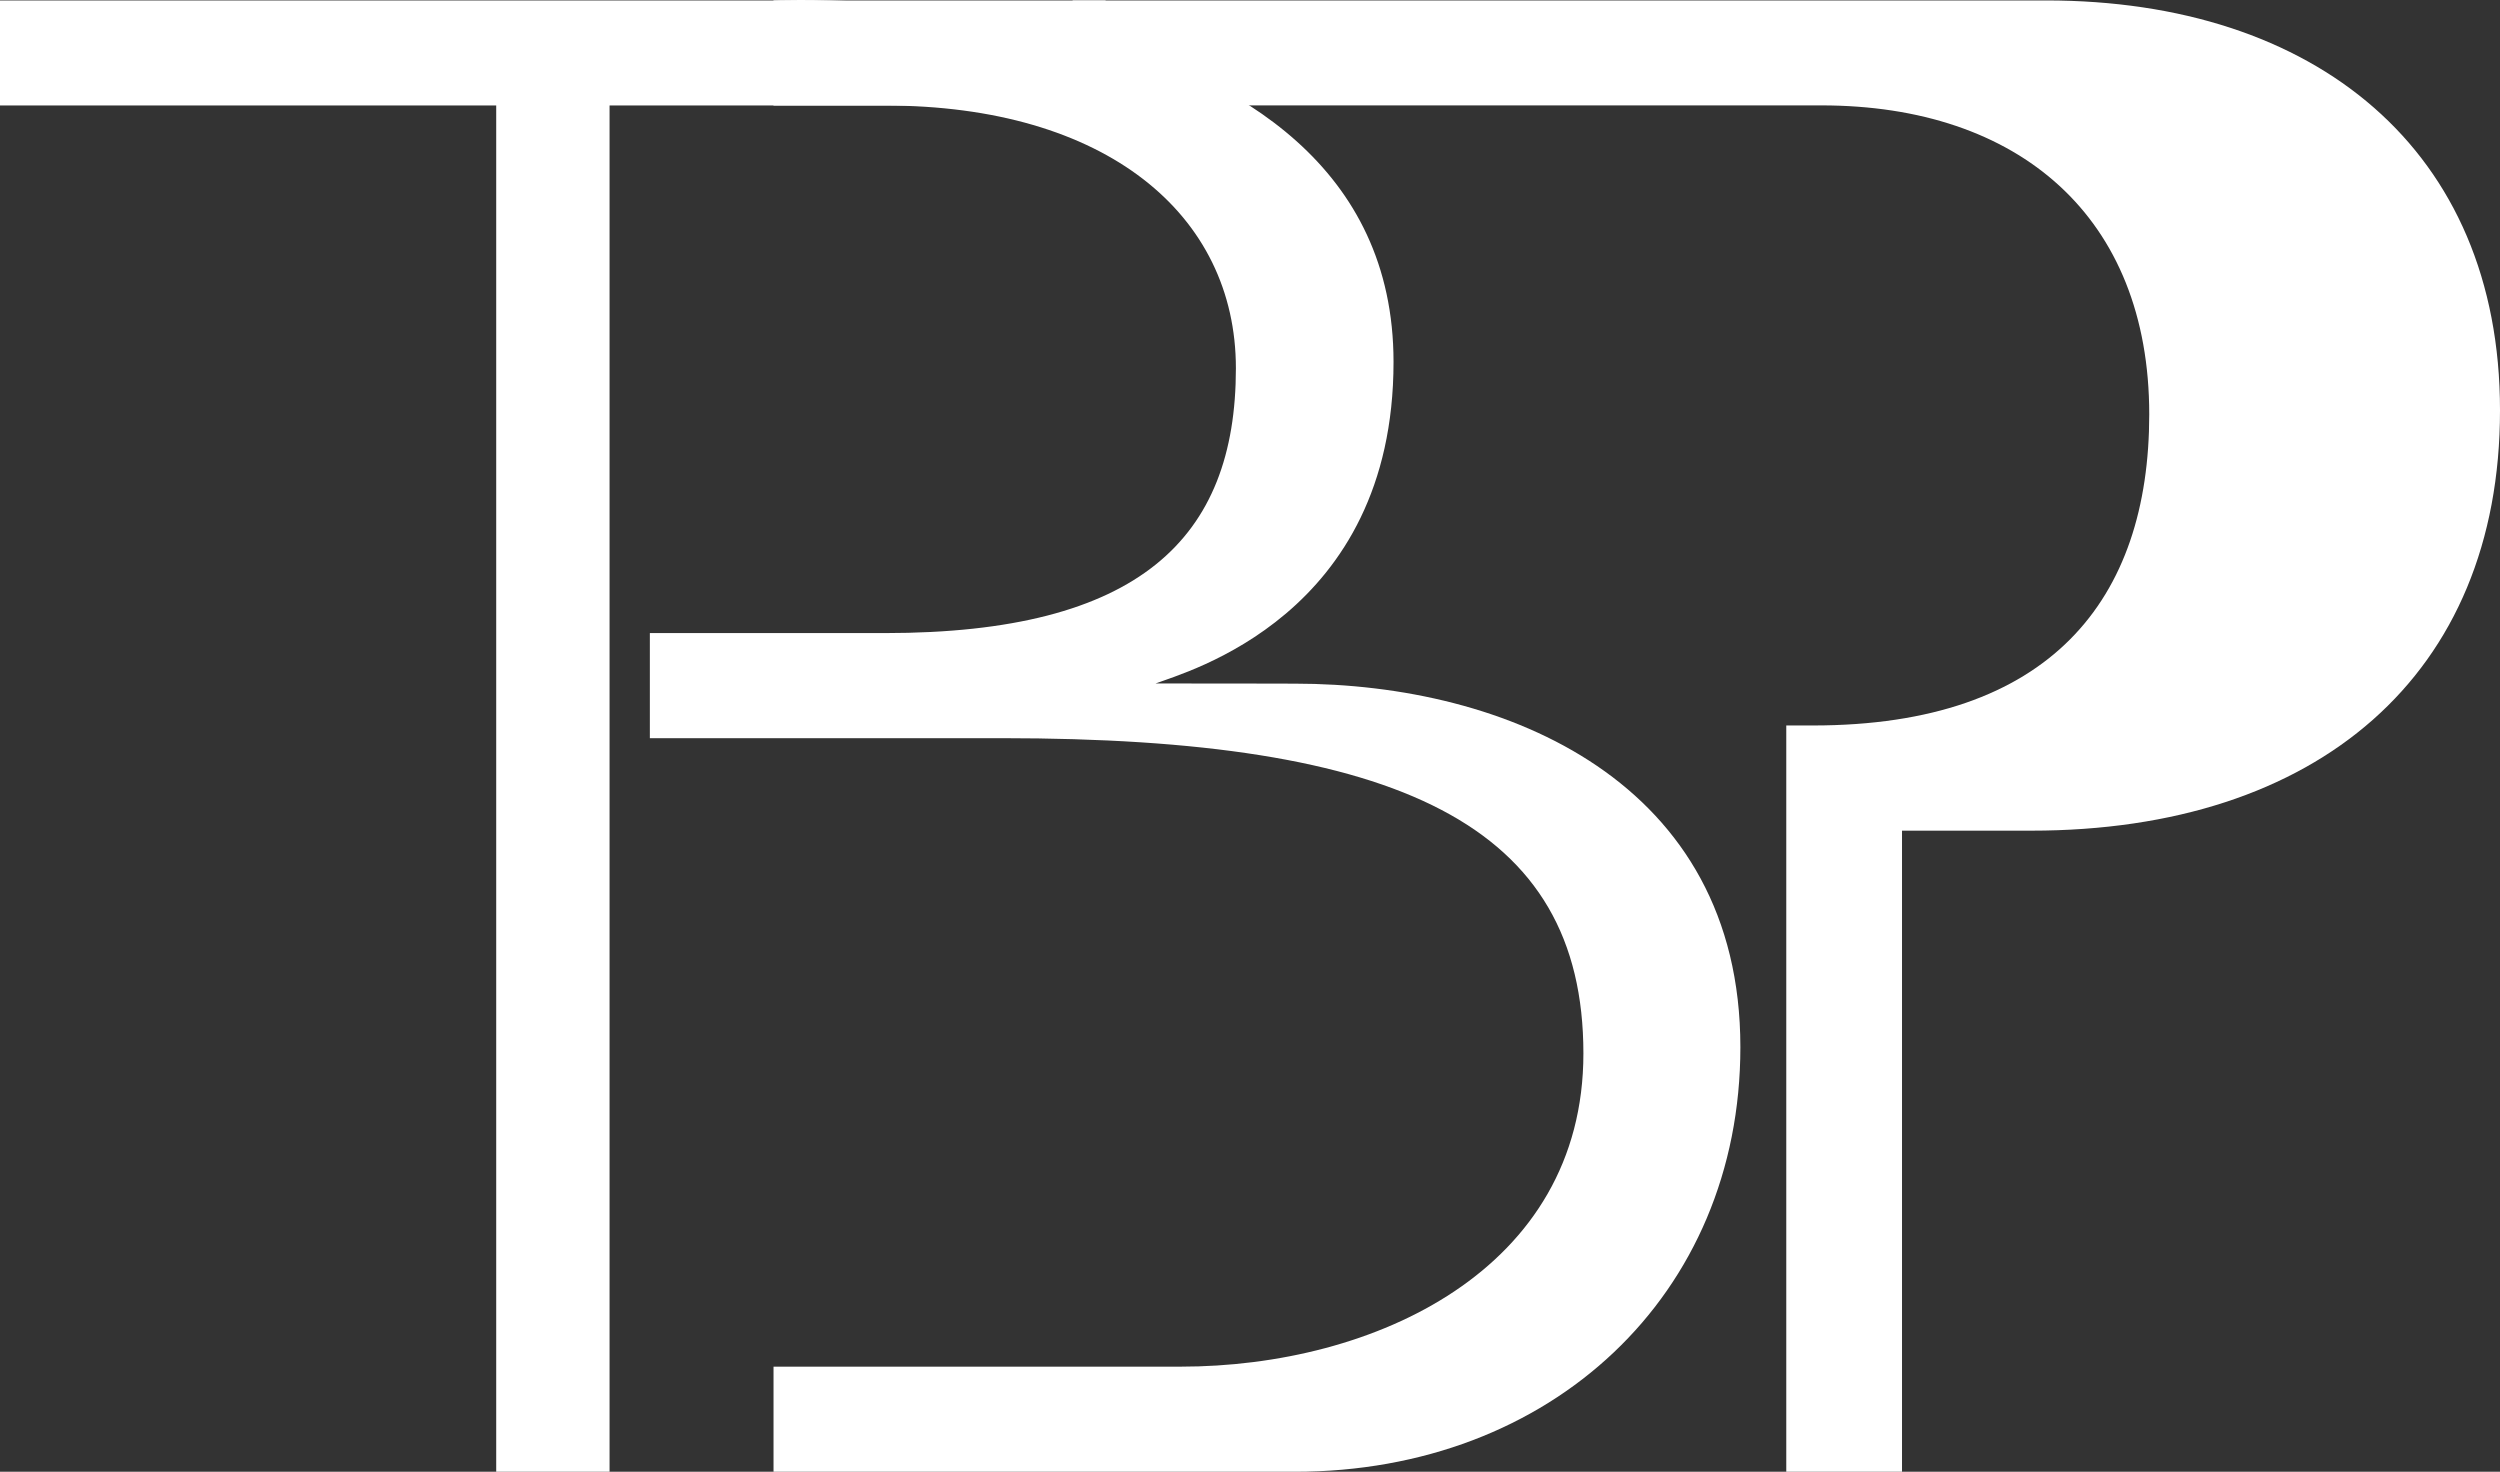
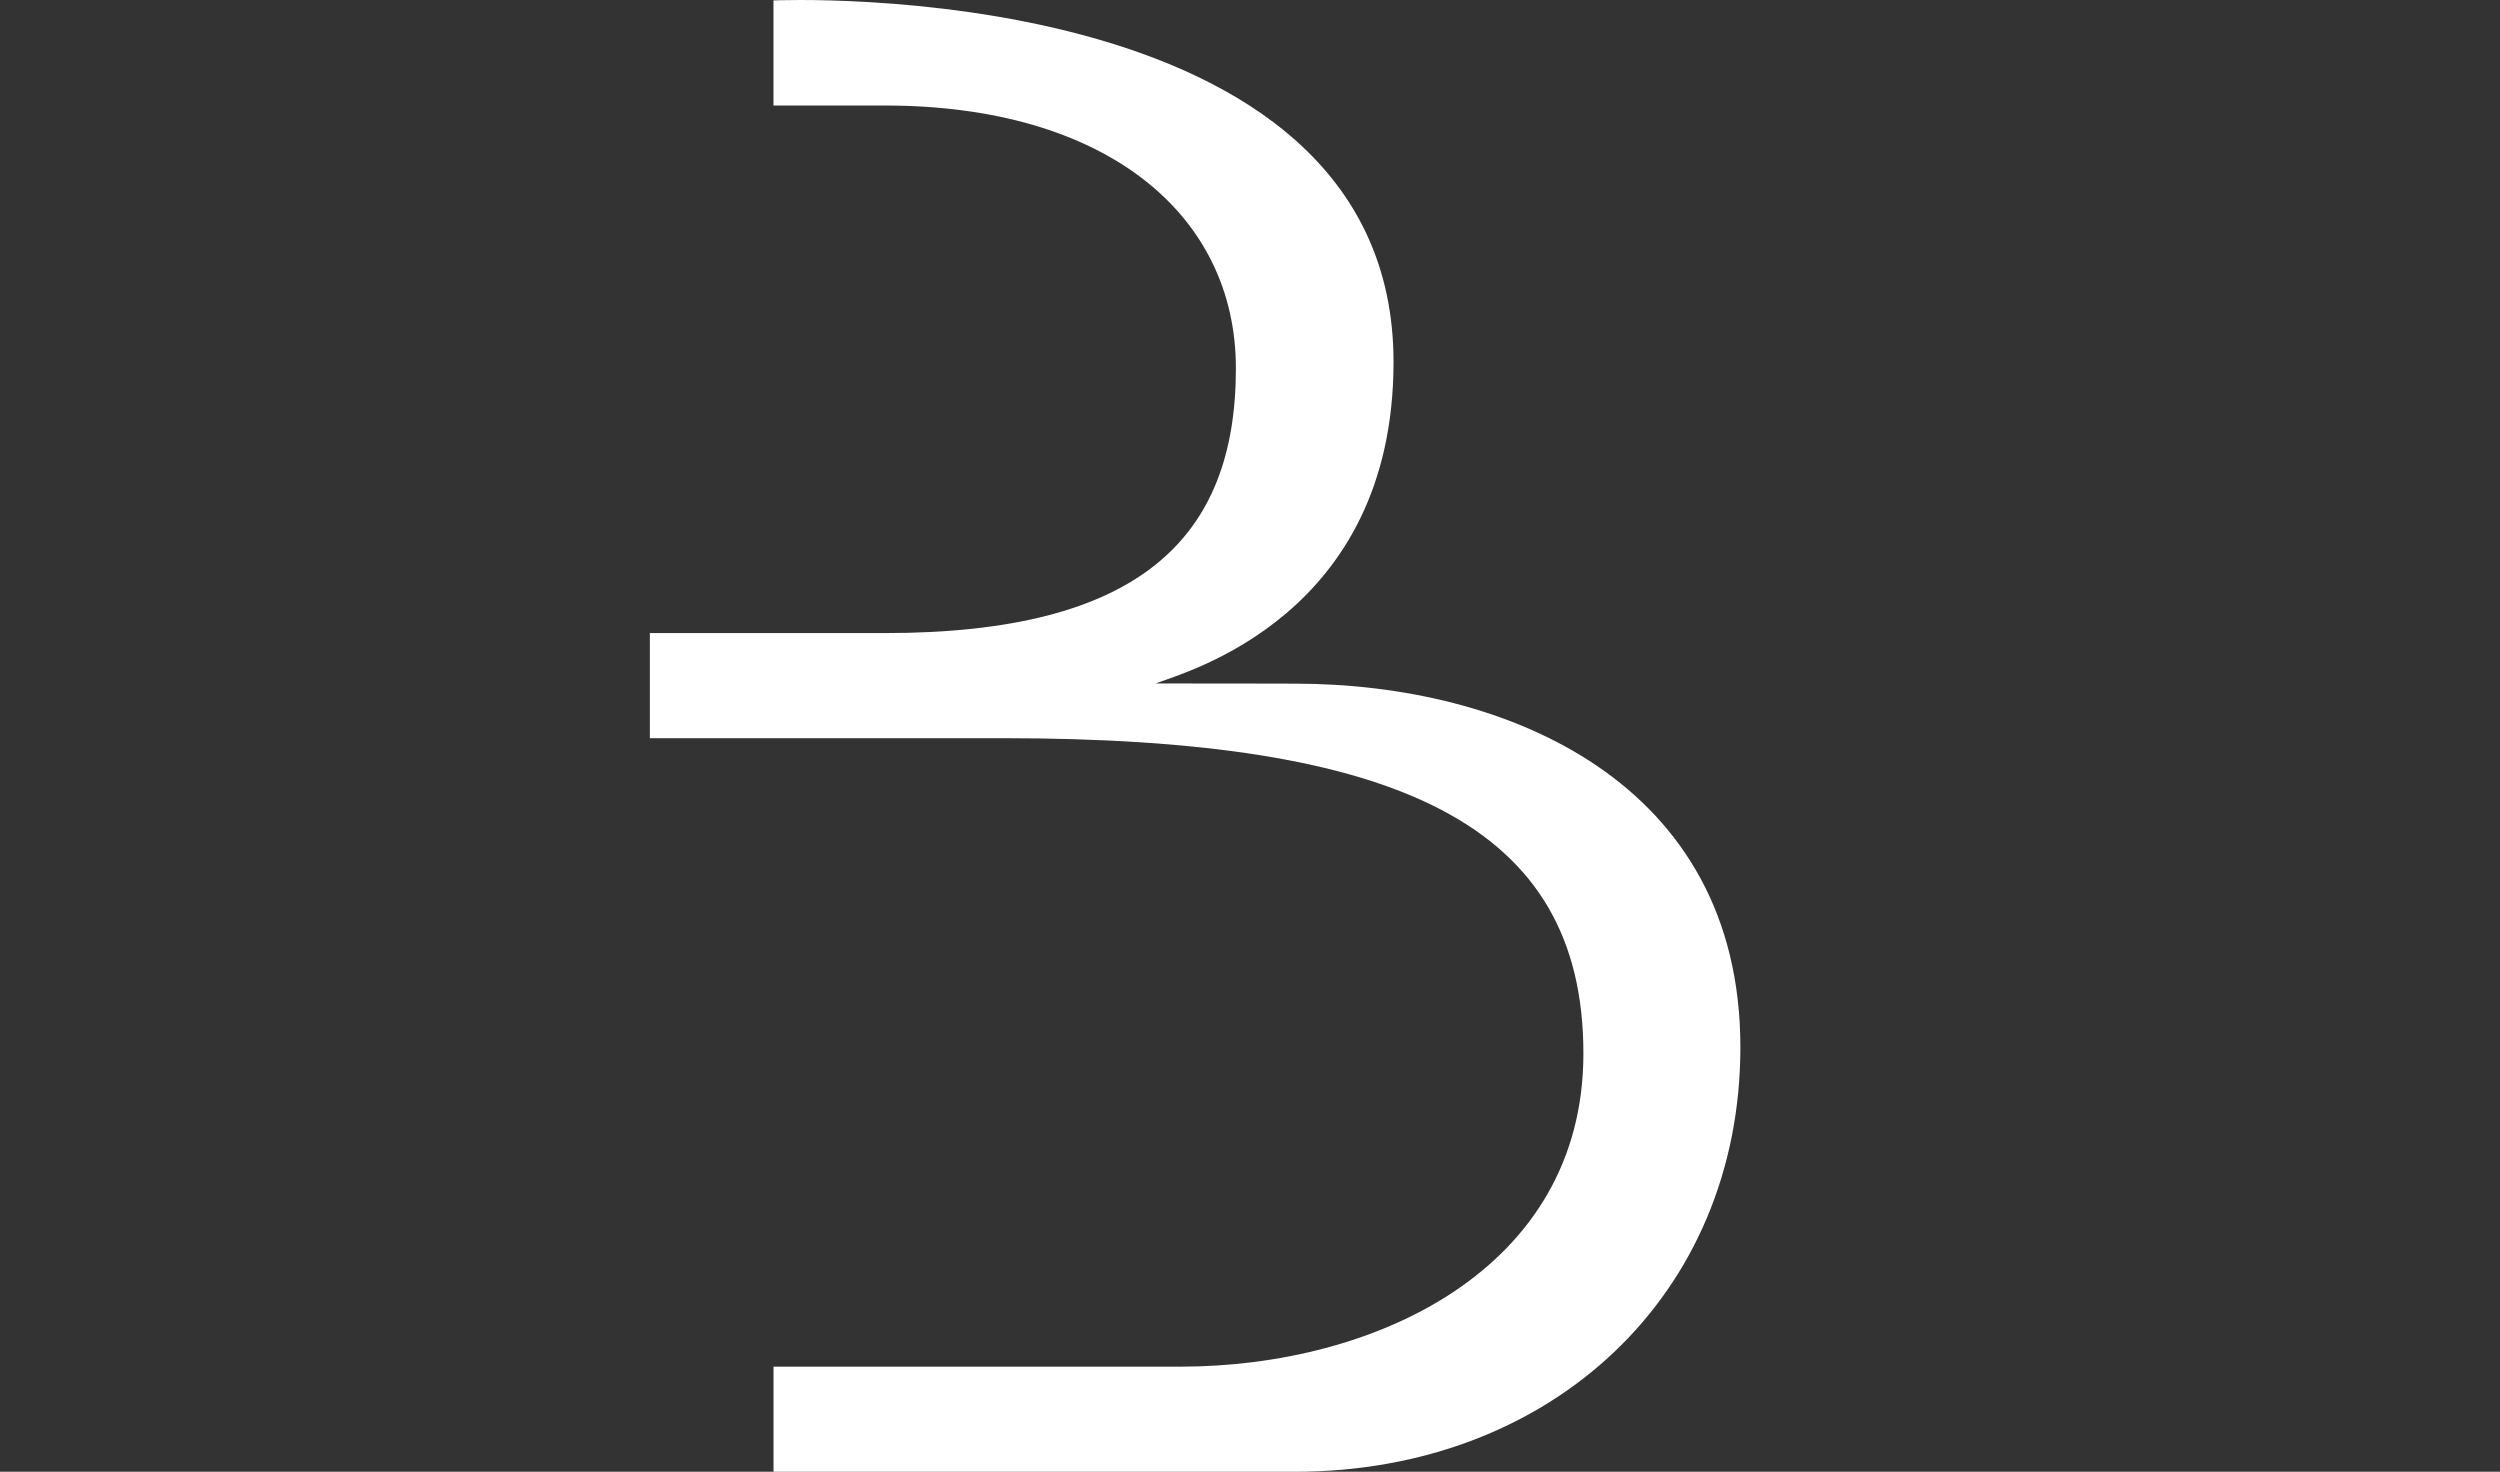
<svg xmlns="http://www.w3.org/2000/svg" viewBox="0 0 976.6 574.93">
  <rect x="0" y="0" width="976.6" height="574.93" fill="#333333" stroke="none" />
  <defs>
    <style>.a011e735-2452-4b68-8099-d393a4ff60d3{fill:#fff;}</style>
  </defs>
  <g id="a83d696d-cae3-4904-9abc-a4dd67d082ea" data-name="Layer 2">
    <g id="a7e0a61b-5a62-4c40-bd88-263e3ee49cbc" data-name="Layer 1">
      <path class="a011e735-2452-4b68-8099-d393a4ff60d3" d="M451.37,267c11.86-4.51,93-26.41,93-125.63C544.32-10.63,302.15.17,302.15.17V41.22h43.52c86.34,0,137.12,42.54,137.12,102.64,0,66.5-37.77,103.45-137.12,103.45H253.86v41.05H391.35c154.9,0,227.19,33.58,227.19,123.17,0,84.57-81.83,122.34-157.37,122.34h-159v41.06H505.78c100.17,0,174.08-69,174.08-165.87,0-103.58-91.22-142-174.08-142C464.44,267,514.13,267,451.37,267Z" />
-       <polygon class="a011e735-2452-4b68-8099-d393a4ff60d3" points="0 0.17 0 41.21 193.84 41.21 193.84 574.92 238.12 574.92 238.12 41.21 431.89 41.21 431.89 0.17 0 0.17" />
-       <path class="a011e735-2452-4b68-8099-d393a4ff60d3" d="M799.25.17H419v41H711.49c77.18,0,128.09,43.52,128.09,120.7,0,72.26-38.59,121.53-131.38,121.53H697.79V574.93H743V324.49H793.5c111.67,0,183.1-60.76,183.1-164.21C976.6,58.46,904.35.17,799.25.17Z" />
    </g>
  </g>
</svg>